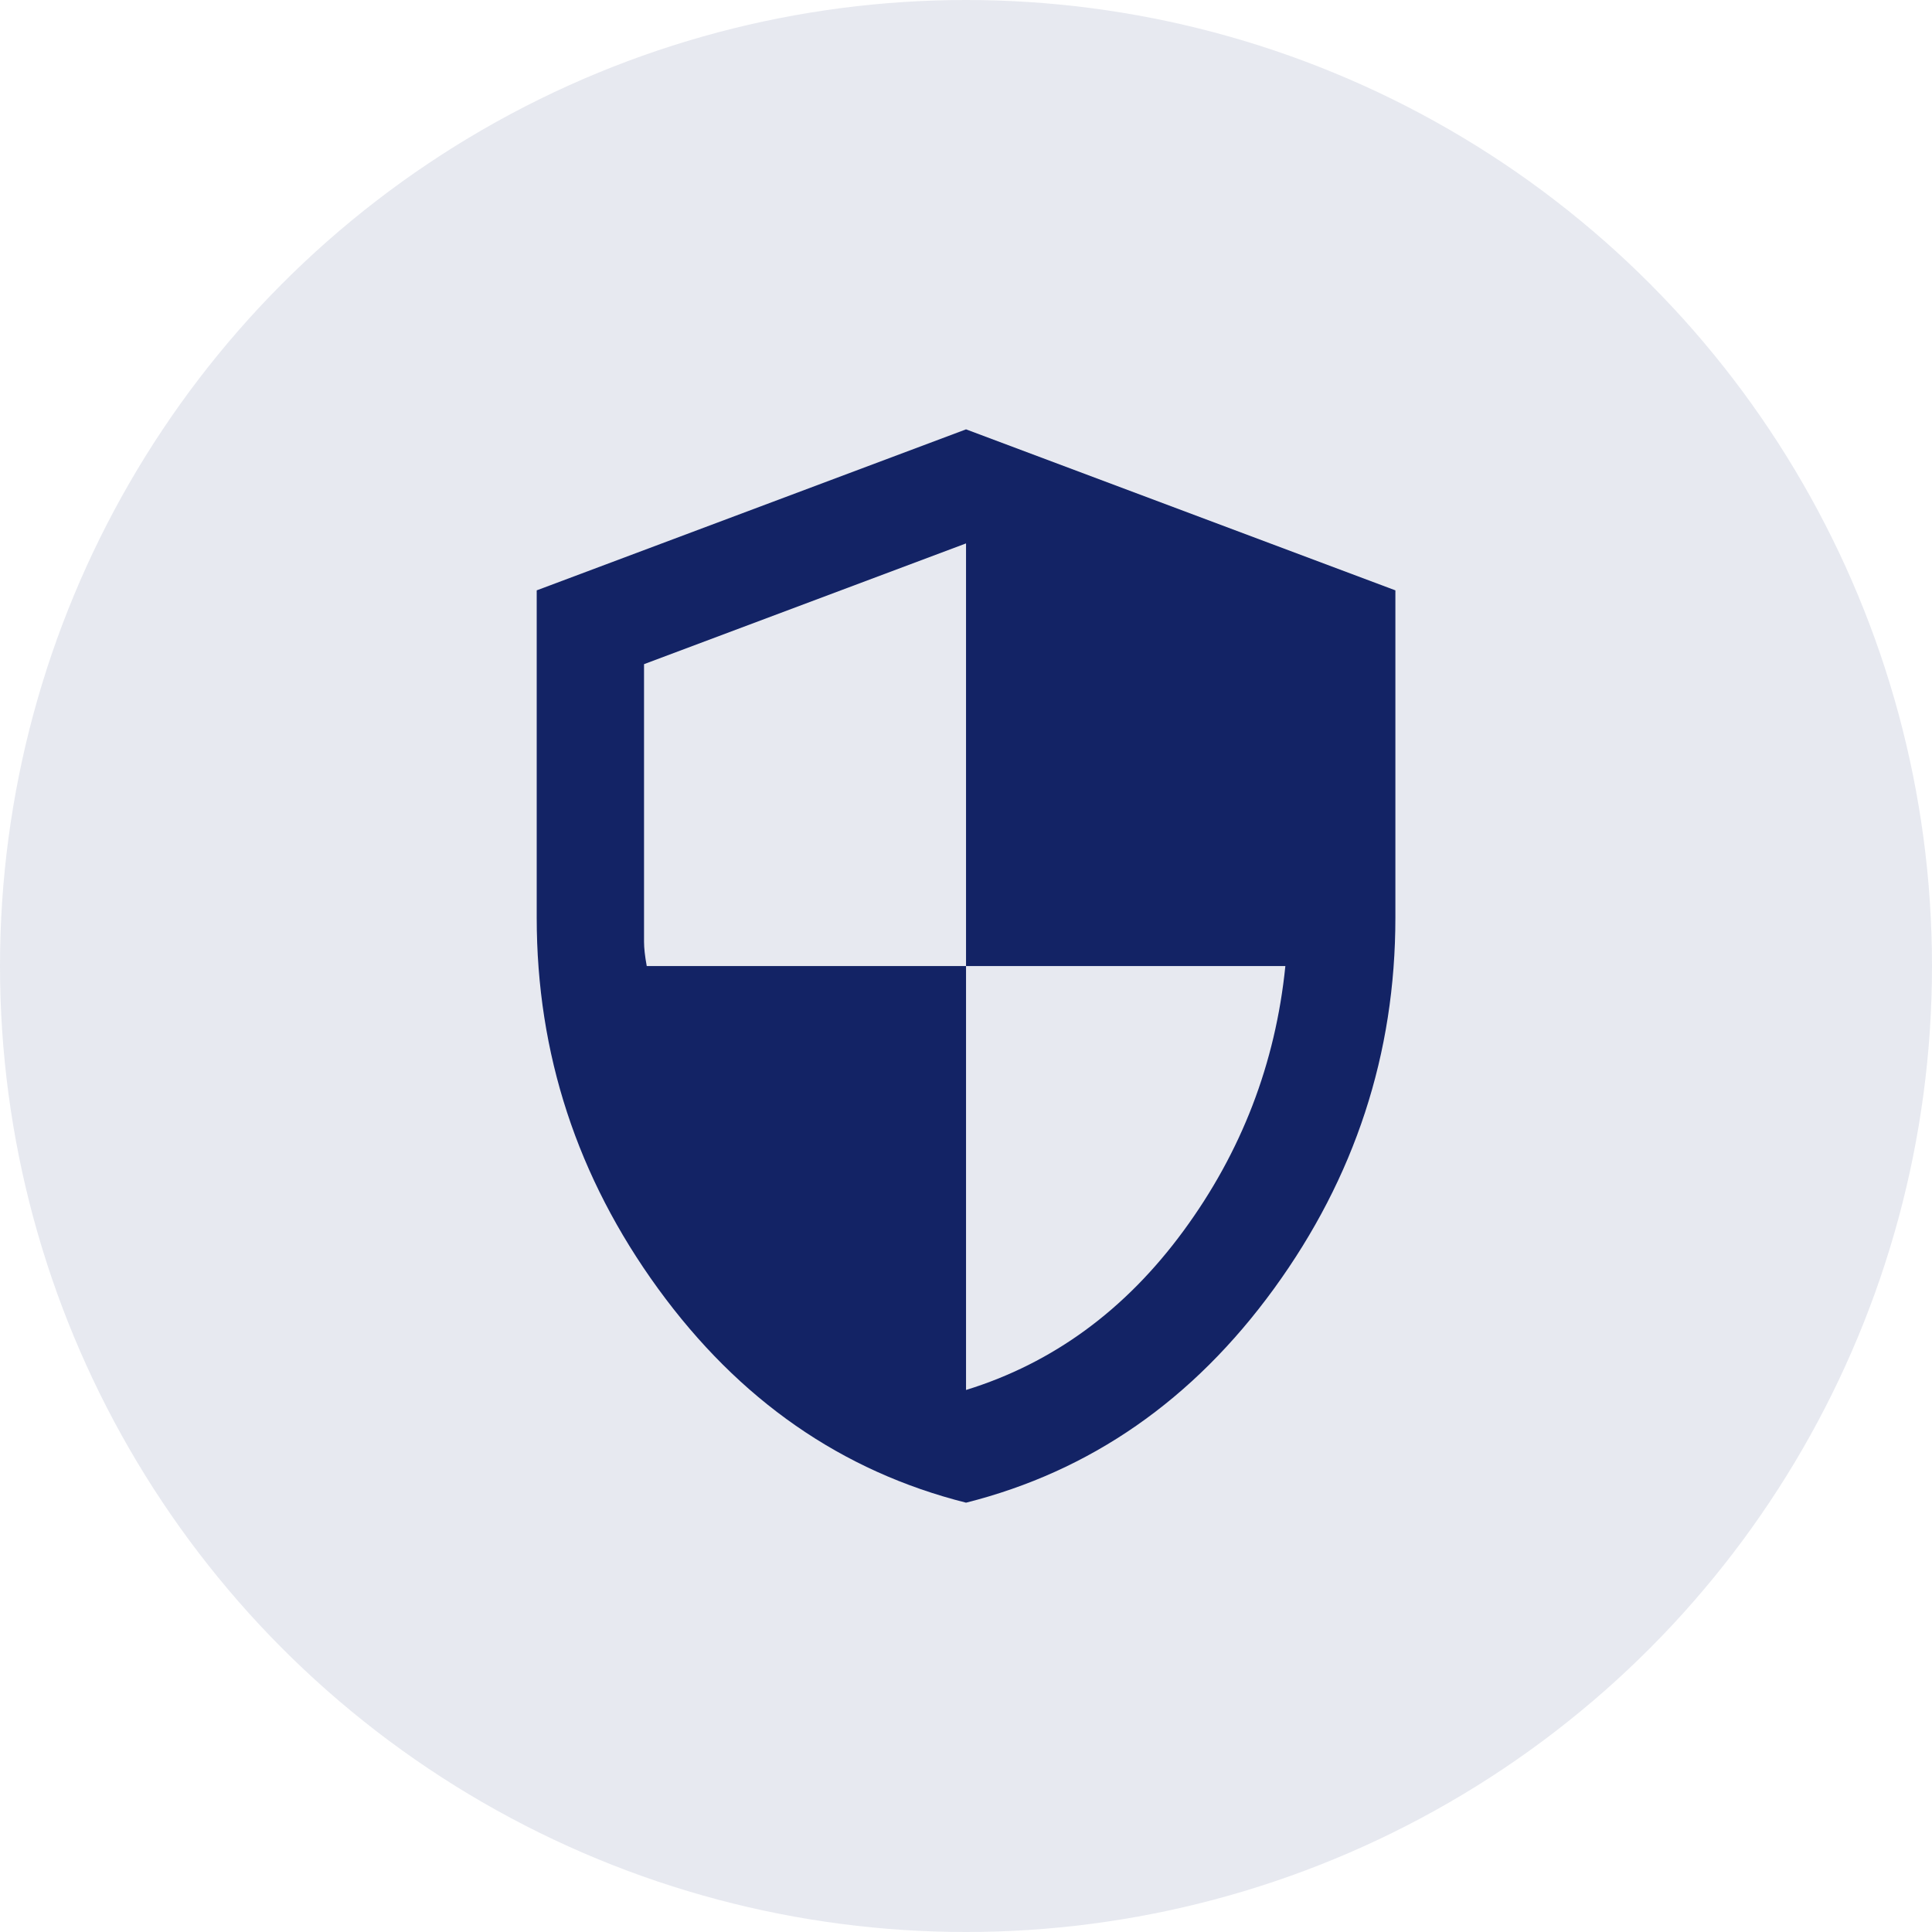
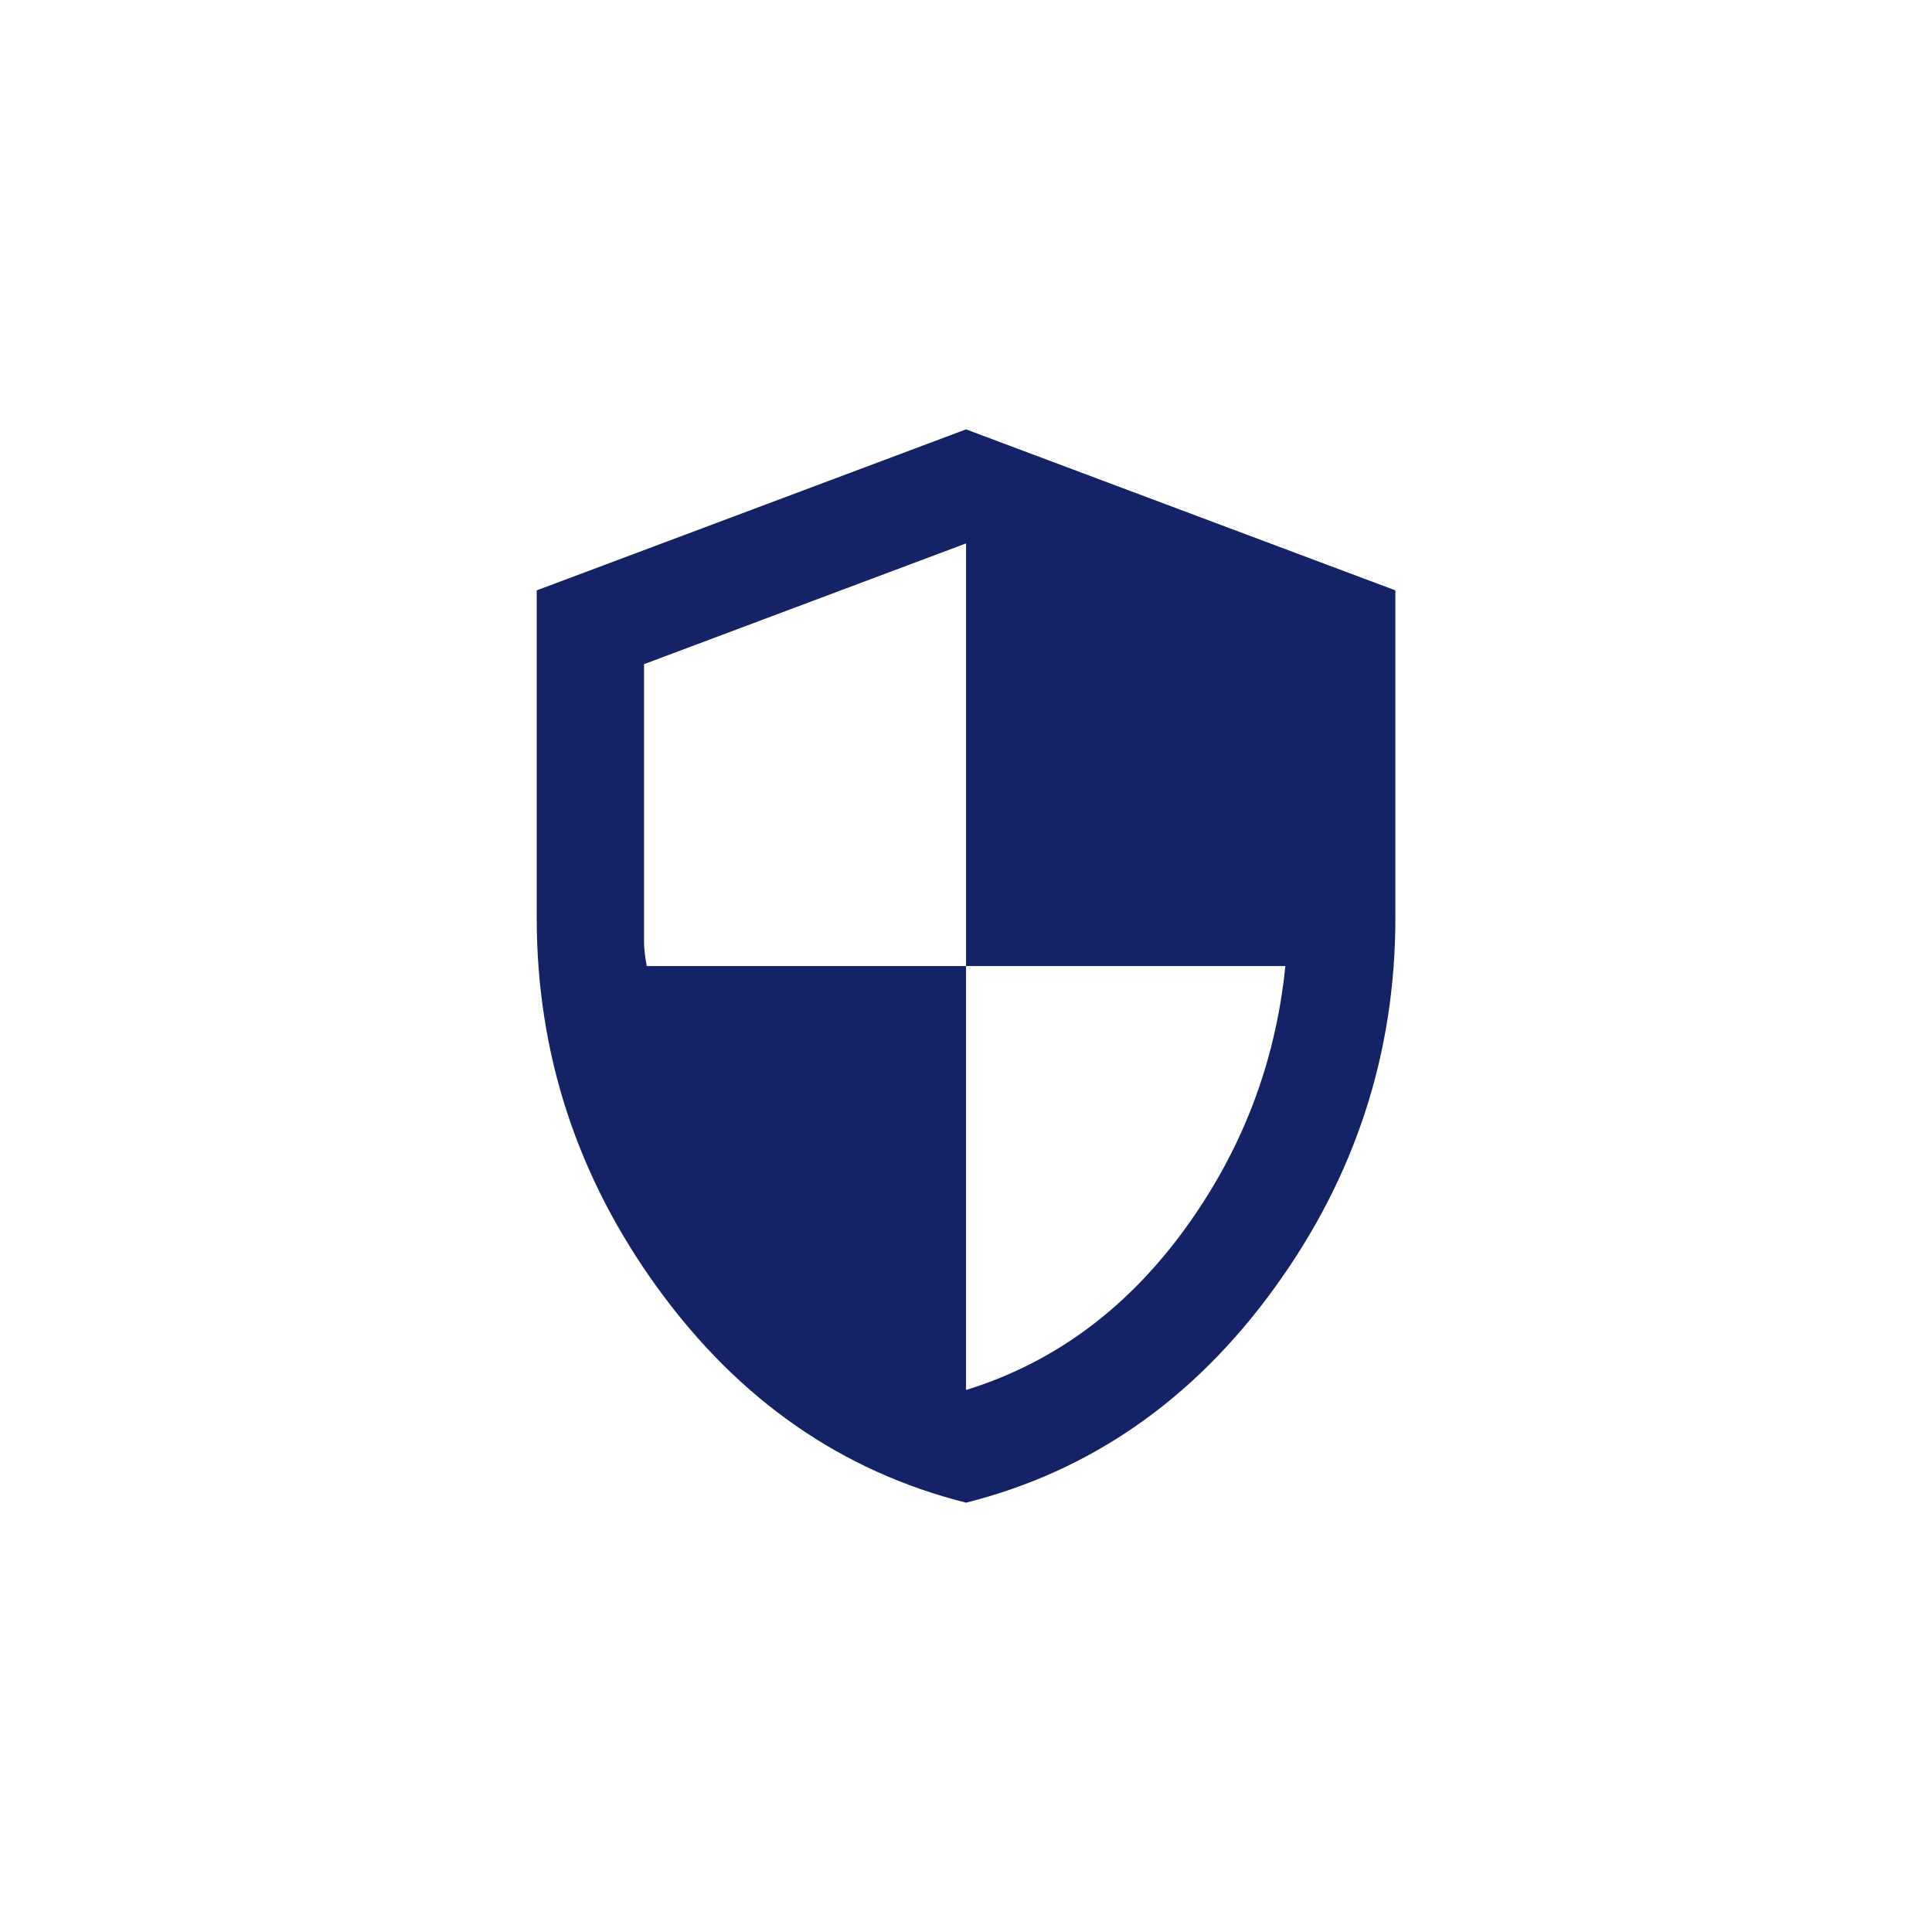
<svg xmlns="http://www.w3.org/2000/svg" width="60" height="60" viewBox="0 0 60 60" fill="none">
-   <circle opacity="0.1" cx="30" cy="30" r="30" fill="#132365" />
  <path d="M30.001 46.667C26.14 45.695 22.953 43.48 20.439 40.022C17.925 36.563 16.668 32.723 16.668 28.501V18.334L30.001 13.334L43.335 18.334V28.501C43.335 32.723 42.078 36.563 39.564 40.022C37.05 43.48 33.862 45.695 30.001 46.667ZM30.001 43.167C32.696 42.334 34.946 40.688 36.751 38.23C38.557 35.772 39.612 33.028 39.918 30.001H30.001V16.876L20.001 20.626V29.251C20.001 29.445 20.029 29.695 20.085 30.001H30.001V43.167Z" fill="#132365" />
</svg>